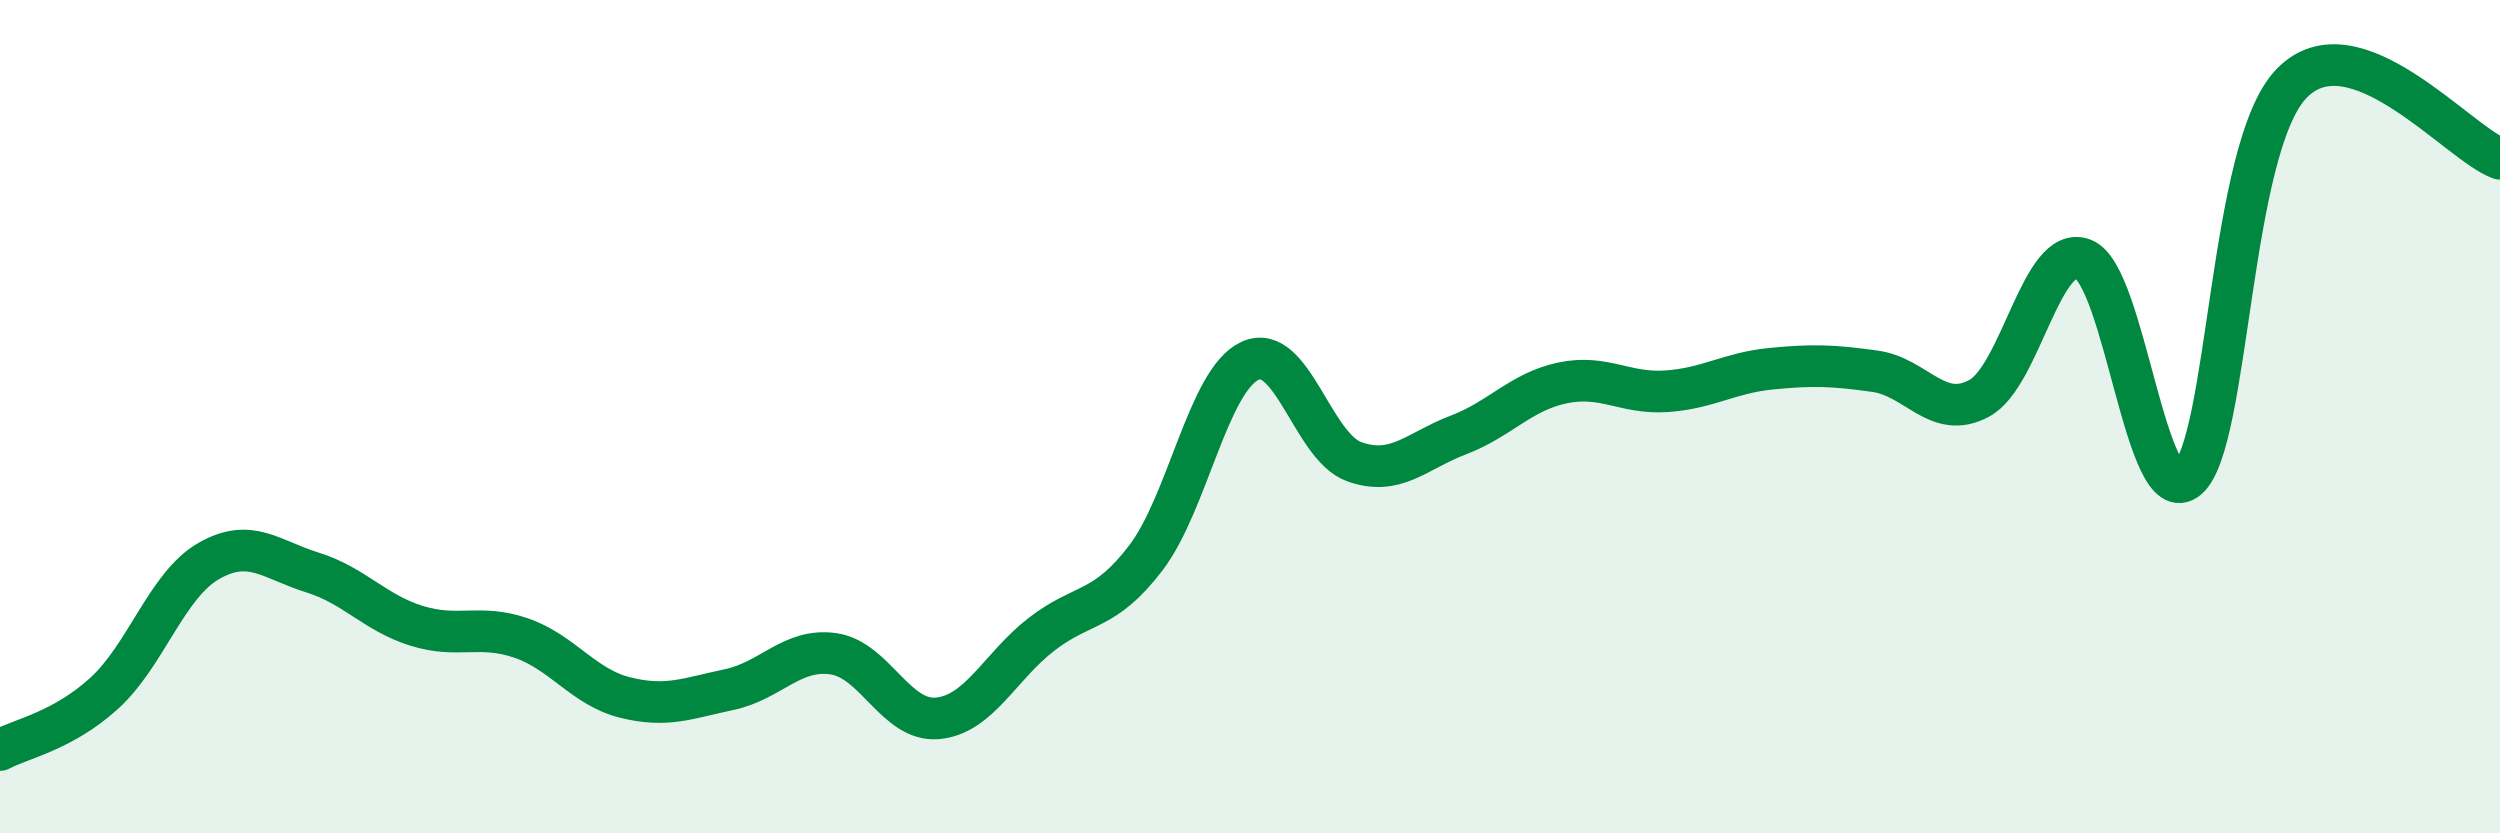
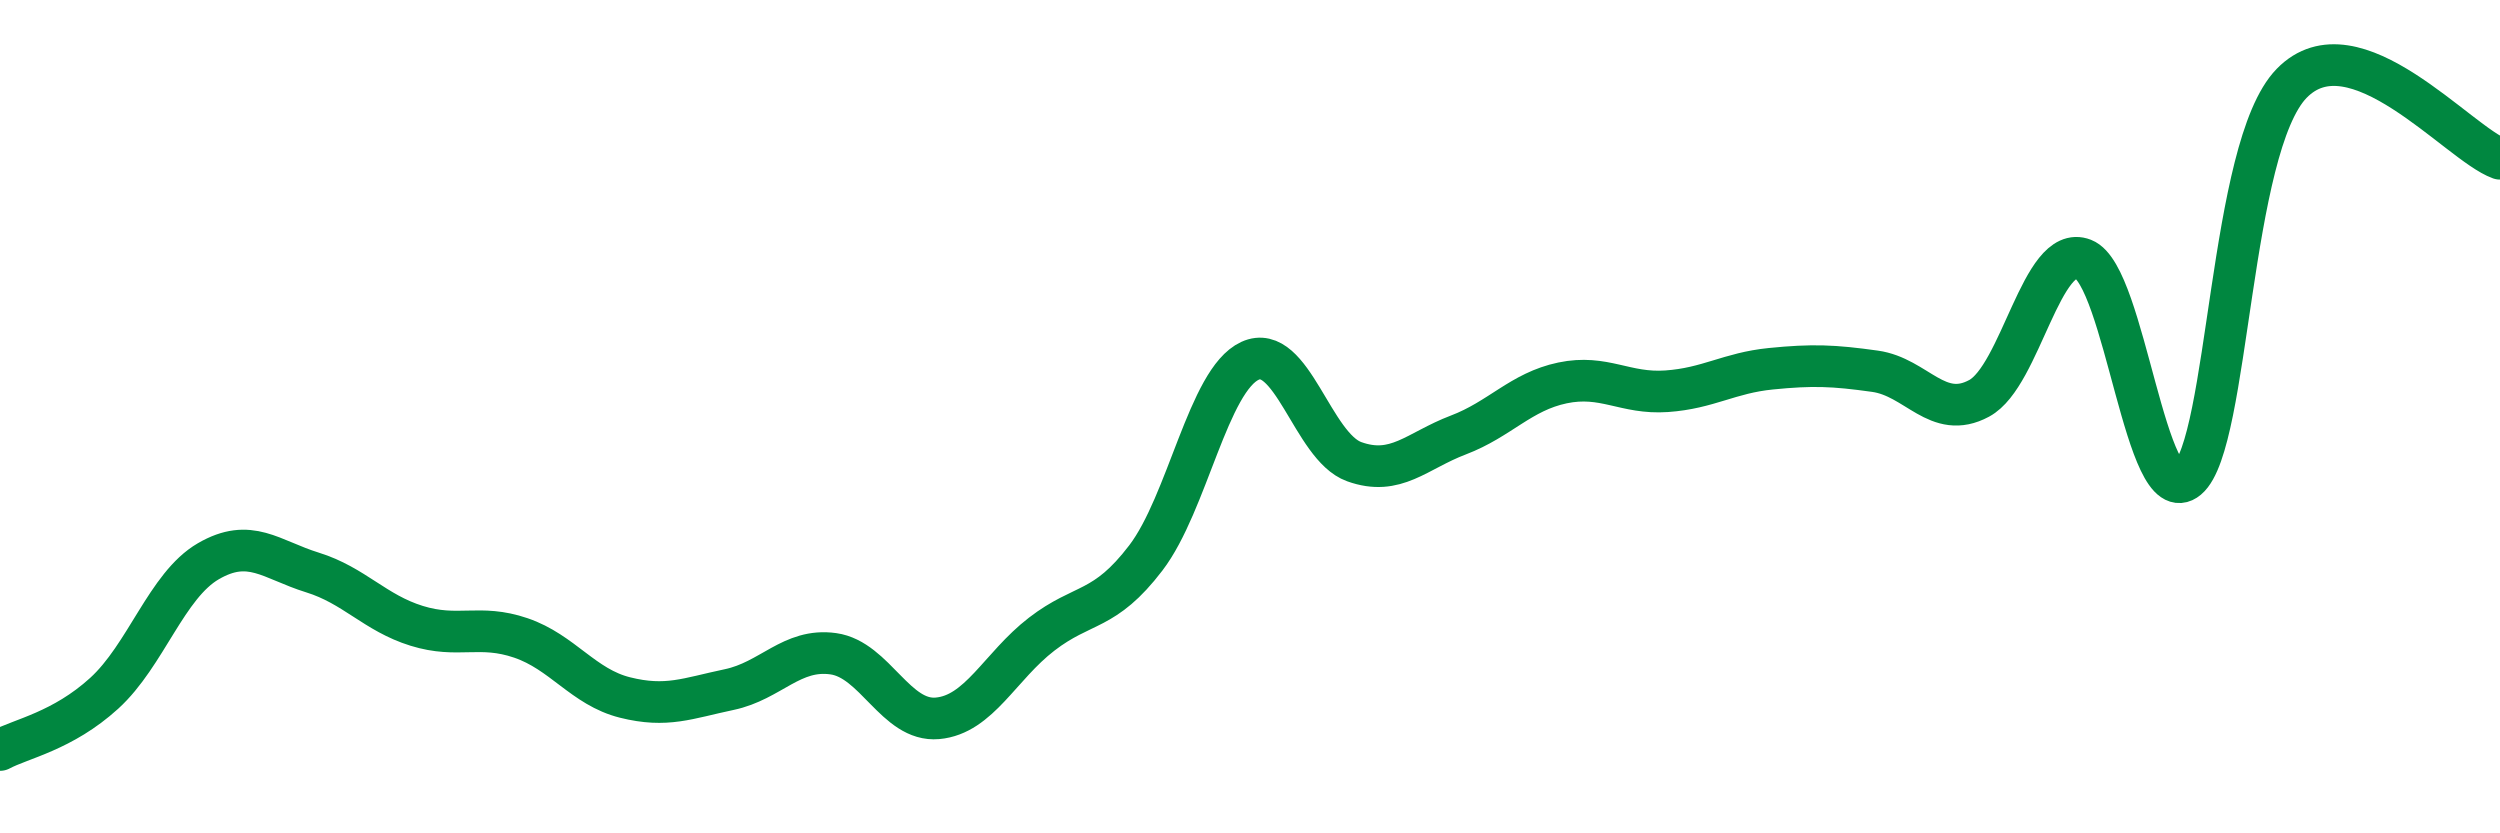
<svg xmlns="http://www.w3.org/2000/svg" width="60" height="20" viewBox="0 0 60 20">
-   <path d="M 0,18 C 0.5,17.73 1.5,17.55 2.5,16.64 C 3.5,15.73 4,14.05 5,13.47 C 6,12.89 6.5,13.43 7.5,13.74 C 8.5,14.05 9,14.71 10,15.02 C 11,15.33 11.5,14.97 12.5,15.31 C 13.5,15.65 14,16.49 15,16.74 C 16,16.99 16.5,16.76 17.5,16.55 C 18.5,16.34 19,15.55 20,15.69 C 21,15.83 21.5,17.33 22.5,17.24 C 23.5,17.15 24,15.99 25,15.22 C 26,14.45 26.5,14.7 27.5,13.39 C 28.5,12.08 29,9.12 30,8.66 C 31,8.2 31.5,10.72 32.5,11.08 C 33.5,11.44 34,10.82 35,10.44 C 36,10.06 36.5,9.4 37.5,9.19 C 38.5,8.98 39,9.46 40,9.39 C 41,9.32 41.5,8.95 42.5,8.85 C 43.5,8.75 44,8.77 45,8.91 C 46,9.05 46.5,10.1 47.5,9.56 C 48.5,9.02 49,5.83 50,6.22 C 51,6.61 51.5,12.33 52.5,11.49 C 53.5,10.65 53.5,3.54 55,2 C 56.5,0.46 59,3.45 60,3.81L60 20L0 20Z" fill="#008740" opacity="0.1" stroke-linecap="round" stroke-linejoin="round" />
  <path d="M 0,18 C 0.5,17.73 1.5,17.55 2.5,16.64 C 3.5,15.73 4,14.05 5,13.47 C 6,12.89 6.5,13.43 7.5,13.74 C 8.5,14.05 9,14.71 10,15.02 C 11,15.33 11.5,14.97 12.5,15.31 C 13.5,15.65 14,16.49 15,16.74 C 16,16.99 16.5,16.76 17.5,16.55 C 18.5,16.34 19,15.55 20,15.69 C 21,15.83 21.5,17.33 22.5,17.24 C 23.5,17.15 24,15.99 25,15.22 C 26,14.45 26.5,14.7 27.5,13.39 C 28.5,12.08 29,9.12 30,8.66 C 31,8.2 31.5,10.72 32.5,11.08 C 33.5,11.44 34,10.82 35,10.44 C 36,10.06 36.5,9.4 37.5,9.19 C 38.5,8.98 39,9.46 40,9.39 C 41,9.32 41.5,8.95 42.5,8.85 C 43.5,8.75 44,8.77 45,8.91 C 46,9.05 46.5,10.1 47.5,9.56 C 48.5,9.02 49,5.83 50,6.22 C 51,6.61 51.5,12.33 52.5,11.49 C 53.5,10.65 53.5,3.54 55,2 C 56.5,0.46 59,3.45 60,3.81" stroke="#008740" stroke-width="1" fill="none" stroke-linecap="round" stroke-linejoin="round" />
</svg>